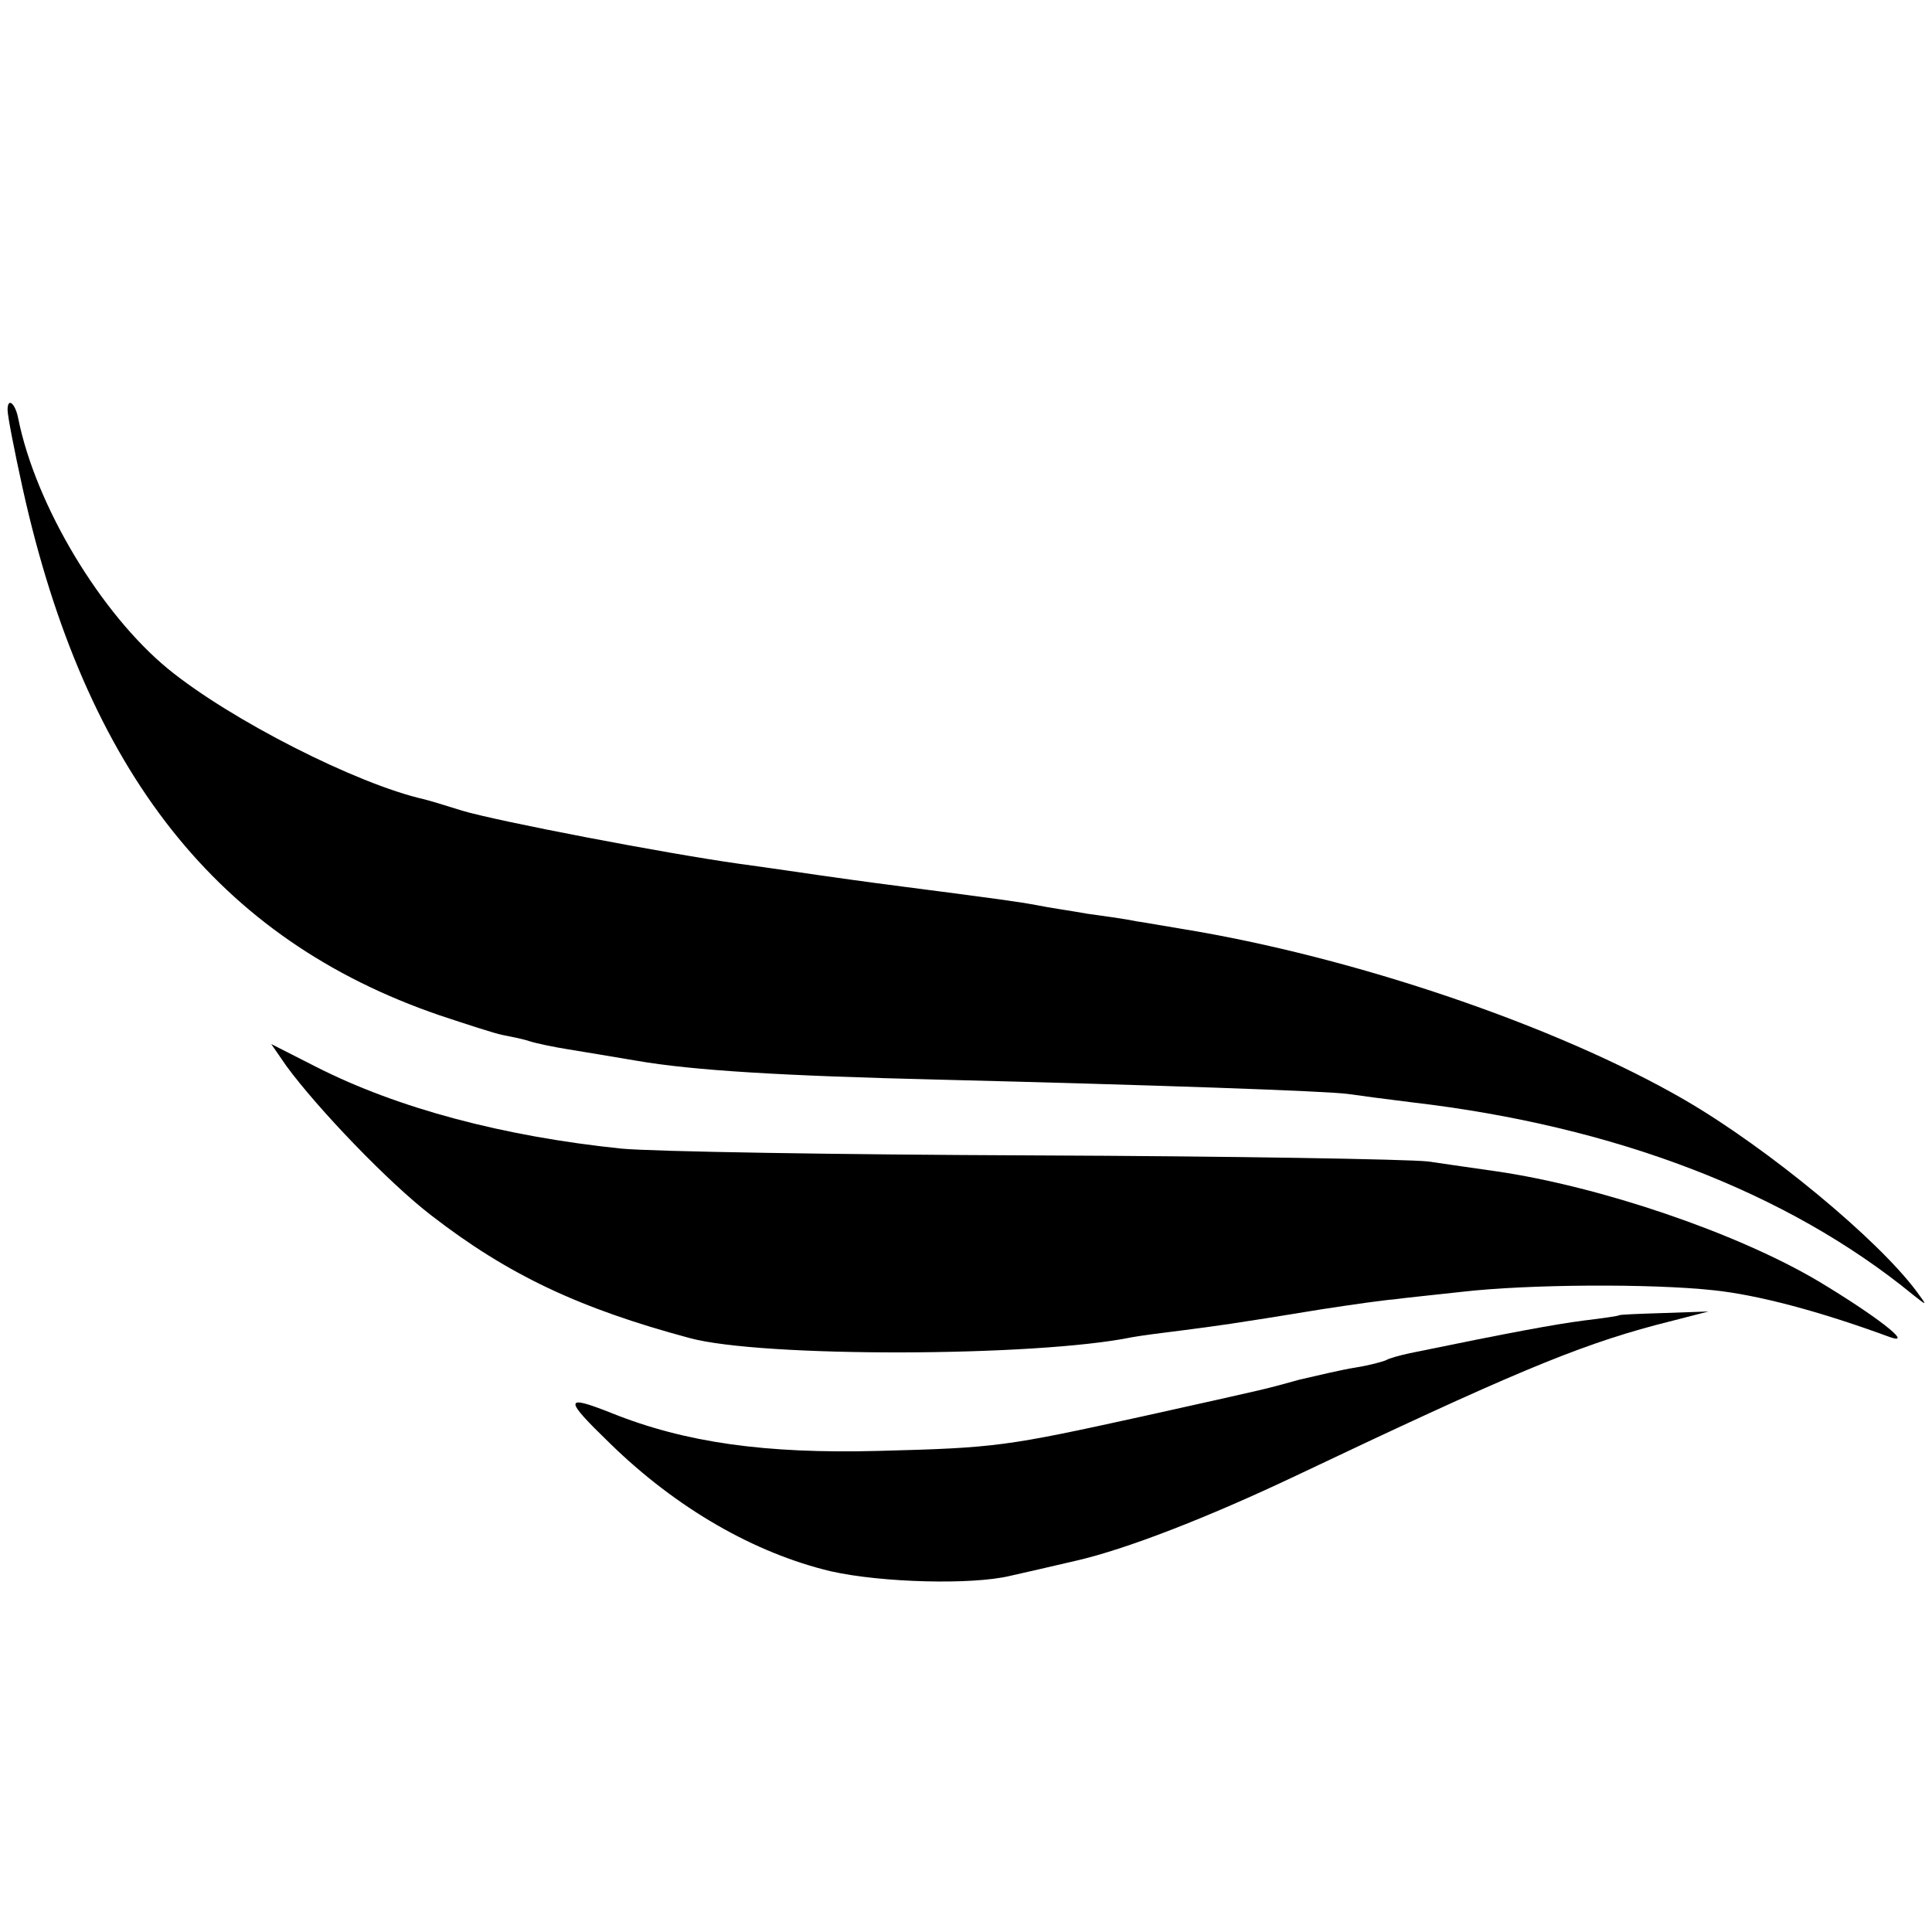
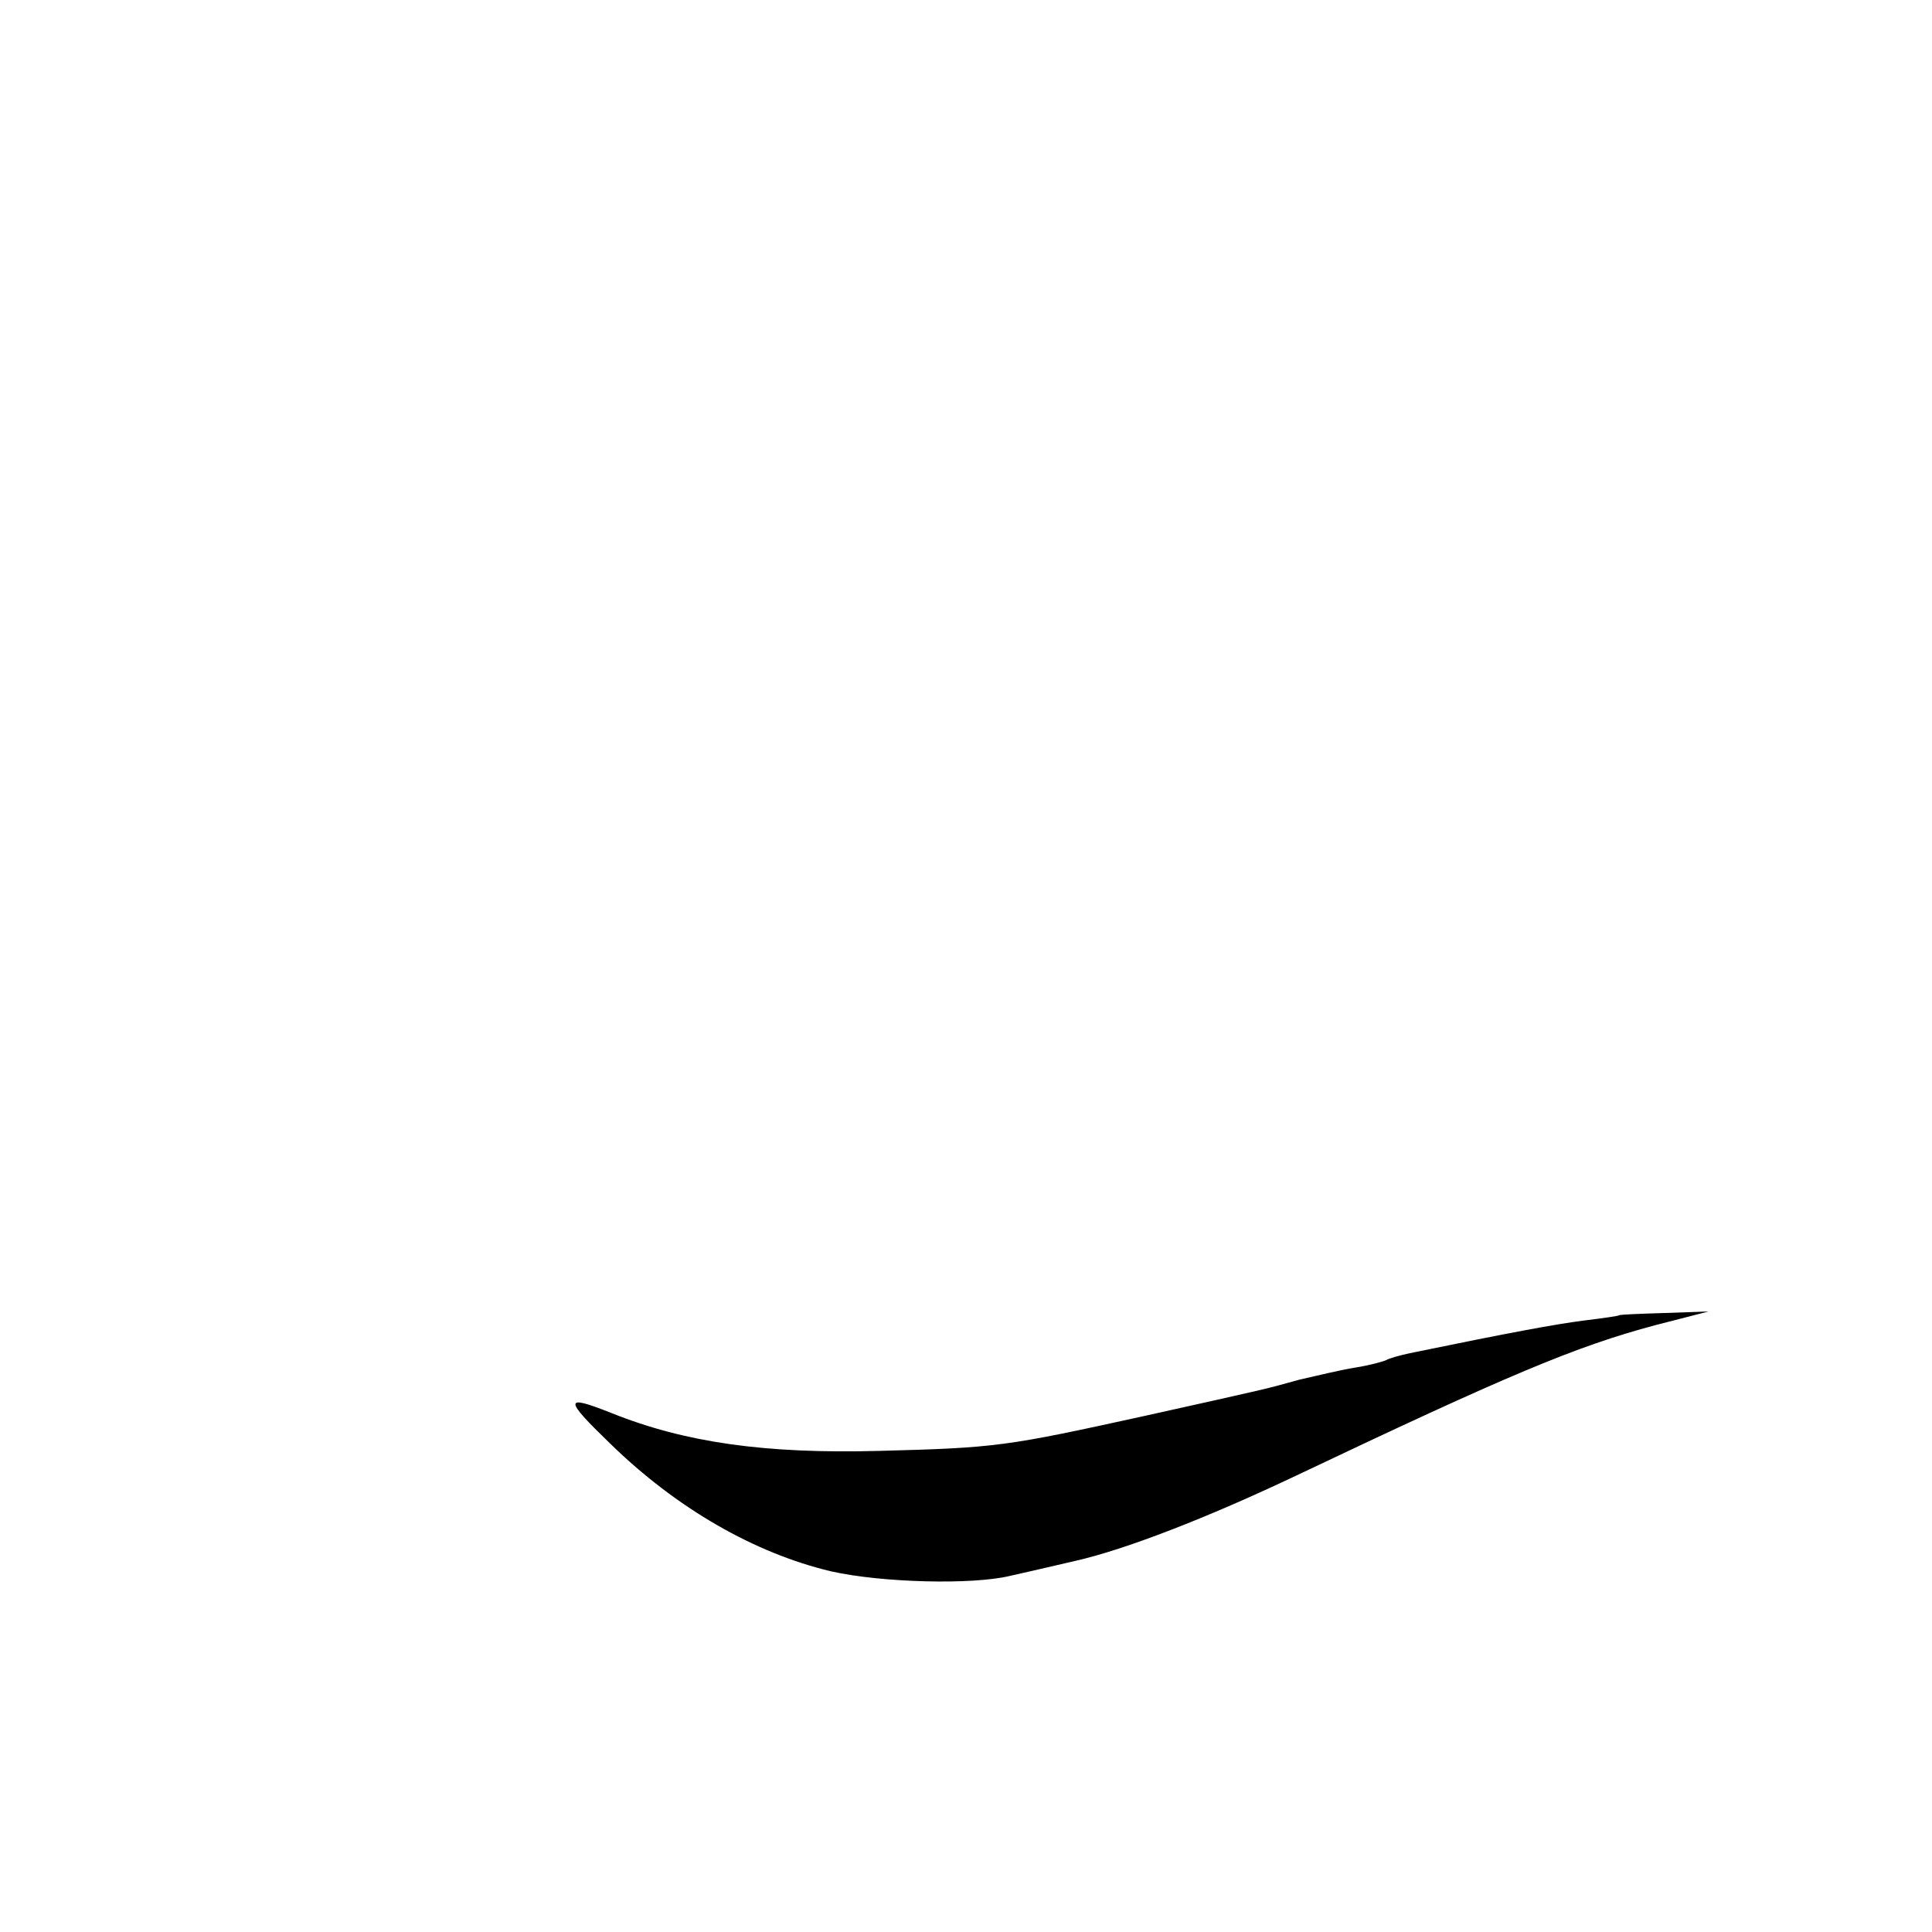
<svg xmlns="http://www.w3.org/2000/svg" version="1.0" width="255pt" height="255pt" viewBox="0 0 255 255" preserveAspectRatio="xMidYMid meet">
  <g transform="translate(0,255) scale(0.1,-0.1)" fill="#000000" stroke="none">
-     <path d="M10 2009 c0 -8 9 -54 20 -104 83 -374 258 -595 550 -695 36 -12 73 -24 83 -26 10 -2 26 -5 35 -8 9 -3 33 -8 52 -11 19 -3 60 -10 90 -15 75 -13 193 -20 400 -25 281 -7 513 -15 540 -19 14 -2 51 -7 84 -11 266 -31 495 -118 661 -254 19 -15 19 -15 5 4 -51 69 -196 189 -306 253 -169 98 -437 189 -664 226 -19 3 -46 8 -60 10 -14 3 -43 7 -65 10 -22 4 -51 8 -65 11 -27 5 -49 8 -180 25 -47 6 -96 13 -110 15 -14 2 -61 9 -105 15 -99 14 -318 56 -365 70 -19 6 -42 13 -50 15 -89 20 -256 105 -338 172 -89 73 -175 216 -198 331 -4 20 -14 28 -14 11z" />
-     <path d="M378 1143 c41 -56 135 -154 191 -197 102 -79 196 -123 341 -162 95 -26 458 -25 584 1 11 2 41 6 66 9 46 6 63 8 185 28 39 6 81 12 95 13 14 2 54 6 90 10 87 10 249 11 332 2 57 -6 138 -27 233 -62 32 -11 -20 29 -95 74 -108 64 -288 125 -425 145 -22 3 -62 9 -90 13 -27 3 -261 7 -520 8 -258 1 -504 5 -545 9 -155 16 -295 53 -403 108 l-59 30 20 -29z" />
+     <path d="M10 2009 z" />
    <path d="M2137 814 c-1 -1 -22 -4 -47 -7 -38 -5 -93 -15 -229 -43 -14 -3 -28 -7 -31 -9 -4 -2 -22 -7 -41 -10 -19 -3 -52 -11 -74 -16 -47 -13 -34 -10 -205 -48 -182 -40 -195 -42 -350 -46 -150 -4 -256 11 -353 50 -63 25 -63 19 -2 -40 88 -86 191 -145 292 -169 67 -15 186 -18 236 -6 18 4 57 13 87 20 66 15 174 57 290 112 280 133 370 171 475 199 l70 18 -58 -2 c-32 -1 -59 -2 -60 -3z" />
  </g>
</svg>